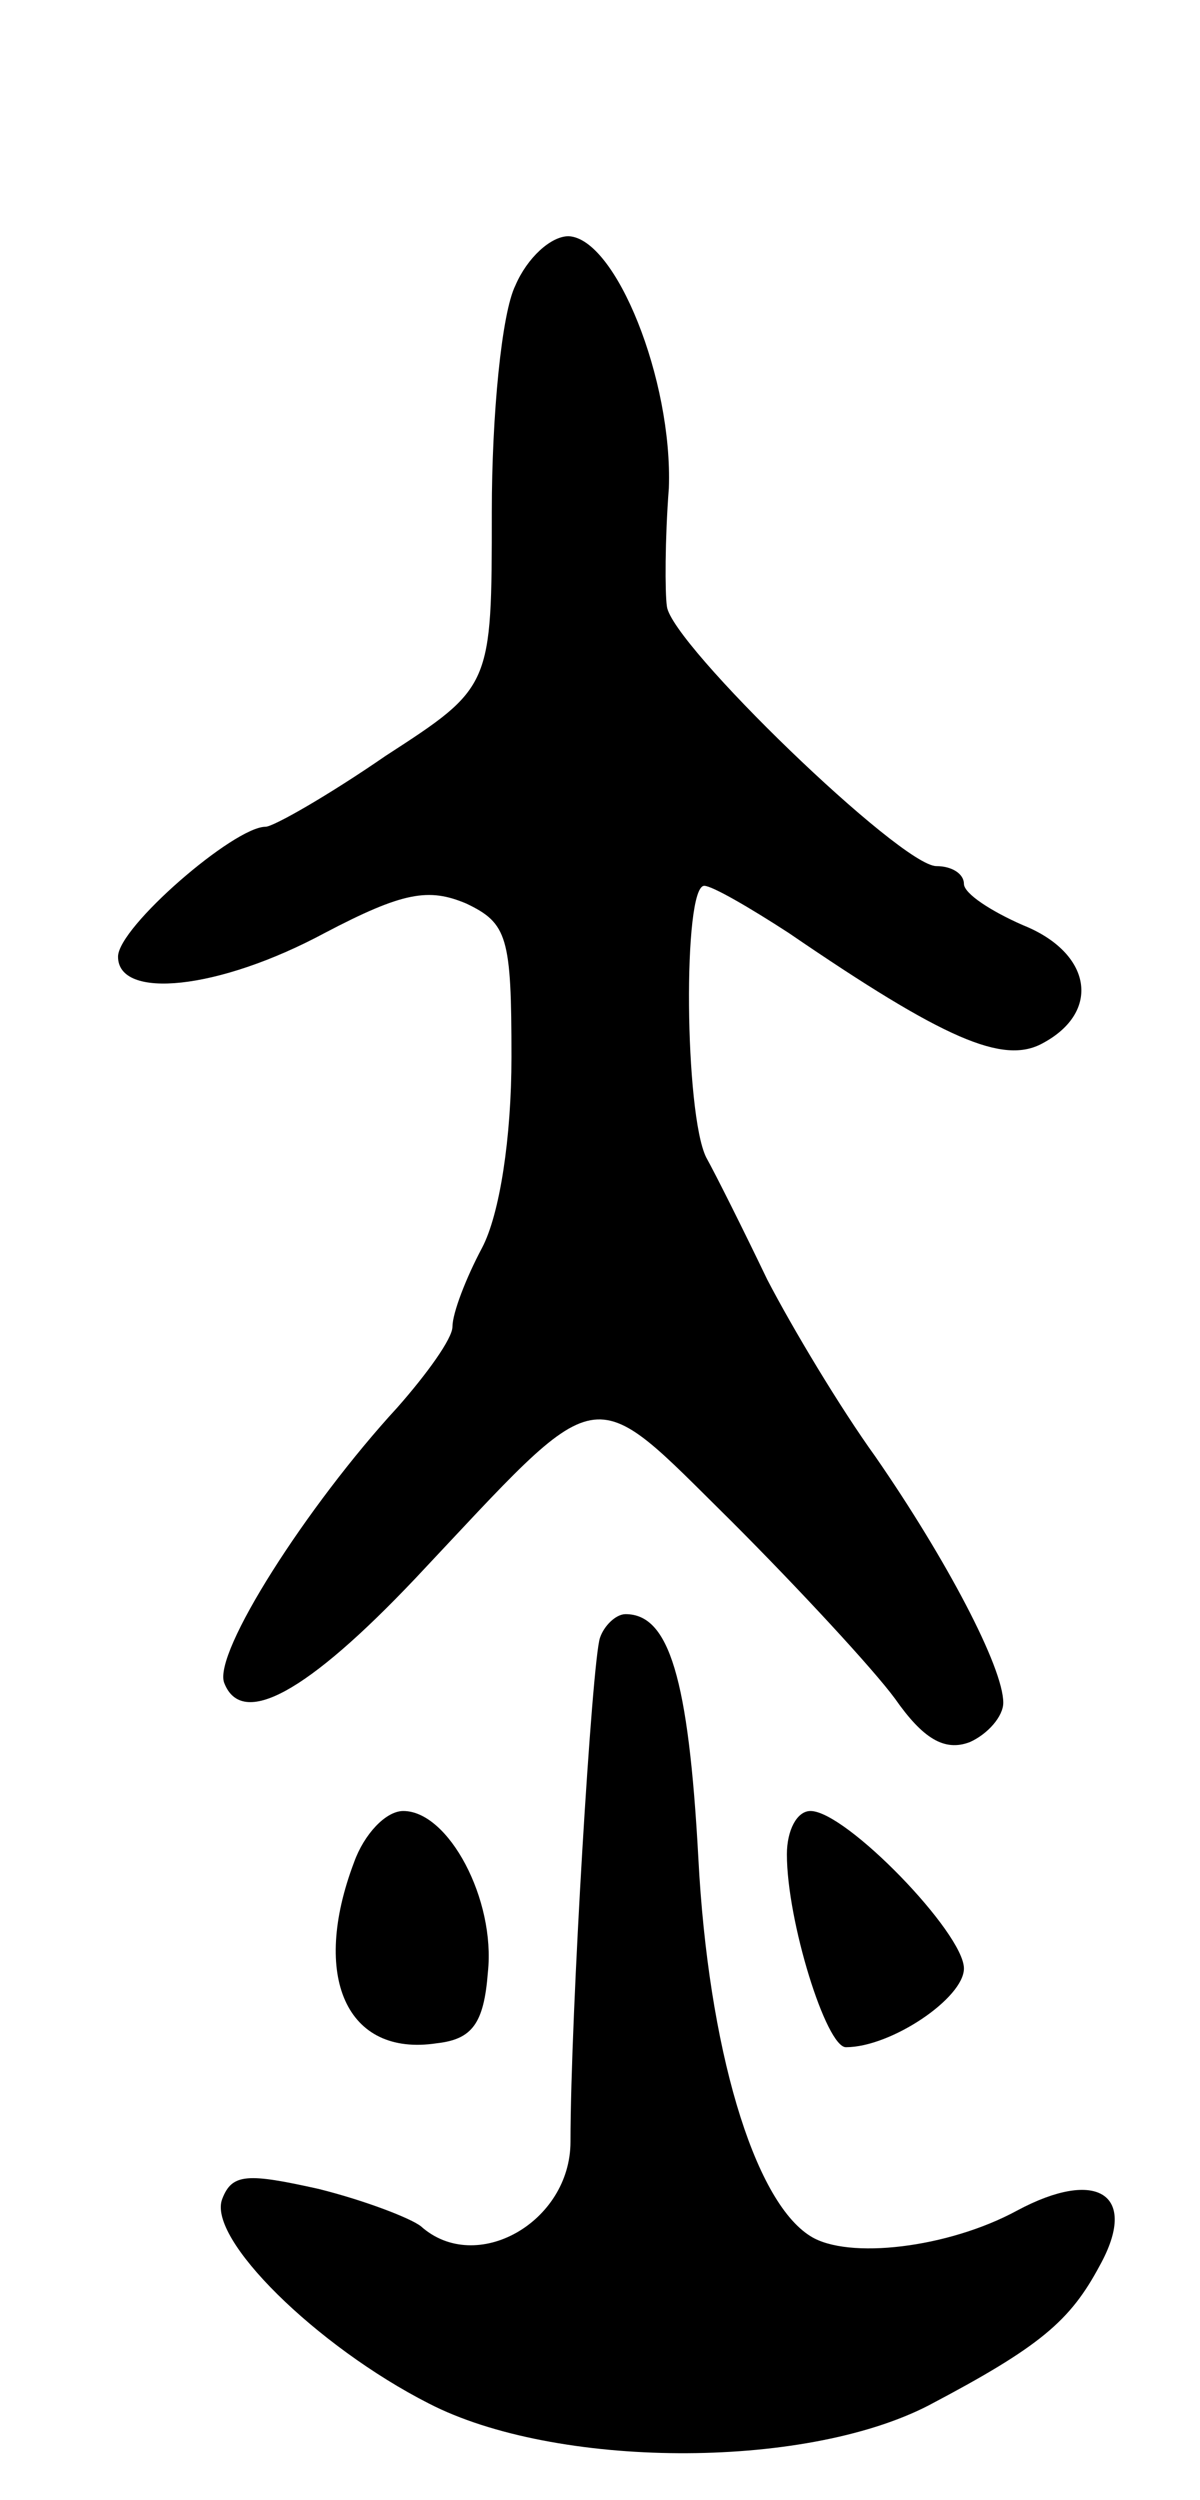
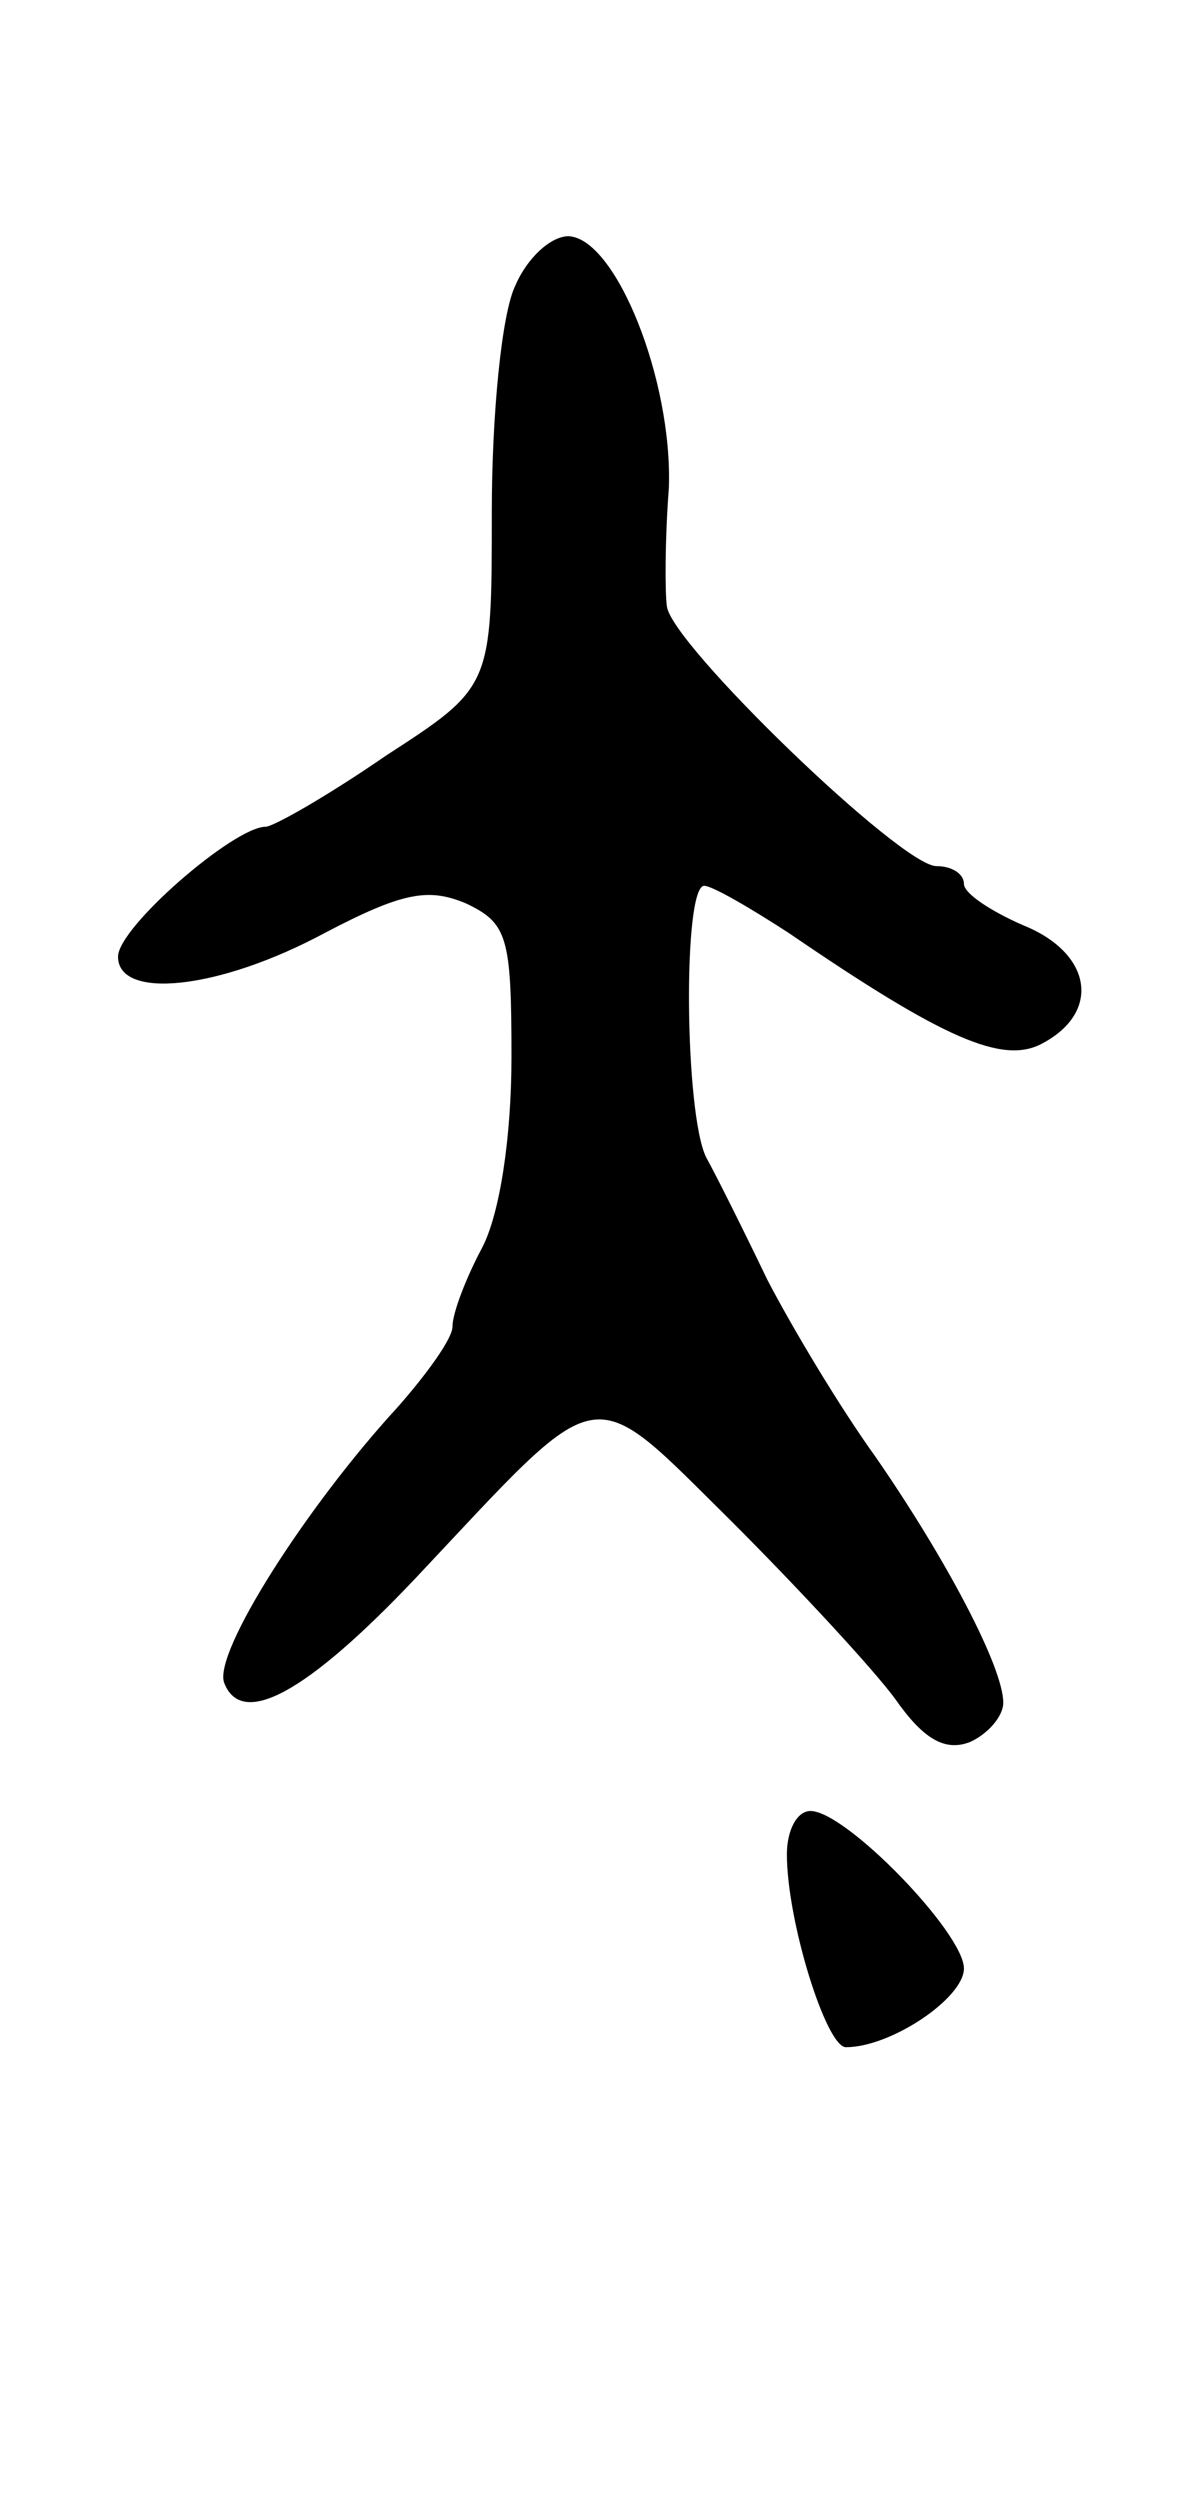
<svg xmlns="http://www.w3.org/2000/svg" version="1.0" width="61" height="127" viewBox="0 0 61 127">
  <g transform="translate(0,127) scale(0.1,-0.1)">
    <path d="M262 1125 c-7 -14 -12 -66 -12 -115 0 -89 0 -89 -54 -124 -29 -20 -57 -36 -61 -36 -16 0 -75 -51 -75 -66 0 -22 51 -17 105 12 40 21 53 23 72 15 21 -10 23 -17 23 -78 0 -41 -6 -80 -15 -97 -8 -15 -15 -33 -15 -40 0 -6 -13 -24 -28 -41 -46 -50 -94 -125 -88 -140 9 -23 42 -5 97 53 97 103 87 102 161 29 34 -34 72 -75 83 -90 14 -20 25 -27 38 -22 9 4 17 13 17 20 0 18 -29 73 -65 125 -18 25 -42 65 -55 90 -12 25 -26 53 -31 62 -11 22 -12 138 -1 138 4 0 23 -11 43 -24 79 -54 109 -67 129 -56 30 16 25 46 -10 60 -16 7 -30 16 -30 21 0 5 -6 9 -14 9 -18 0 -135 113 -137 132 -1 7 -1 34 1 60 2 55 -27 127 -51 128 -9 0 -21 -11 -27 -25z" />
-     <path d="M305 438 c-4 -11 -15 -192 -15 -256 0 -41 -48 -68 -76 -43 -5 4 -28 13 -52 19 -36 8 -44 8 -49 -5 -8 -20 48 -75 105 -104 64 -33 190 -34 254 -1 57 30 72 43 87 71 20 36 -1 50 -42 28 -35 -19 -86 -25 -105 -13 -29 18 -52 96 -57 192 -5 92 -15 124 -37 124 -5 0 -11 -6 -13 -12z" />
-     <path d="M180 324 c-22 -58 -4 -99 42 -92 18 2 24 10 26 36 4 37 -20 82 -43 82 -9 0 -20 -12 -25 -26z" />
+     <path d="M180 324 z" />
    <path d="M400 328 c0 -34 20 -98 30 -98 23 0 60 25 60 40 0 18 -60 80 -78 80 -7 0 -12 -10 -12 -22z" />
  </g>
</svg>